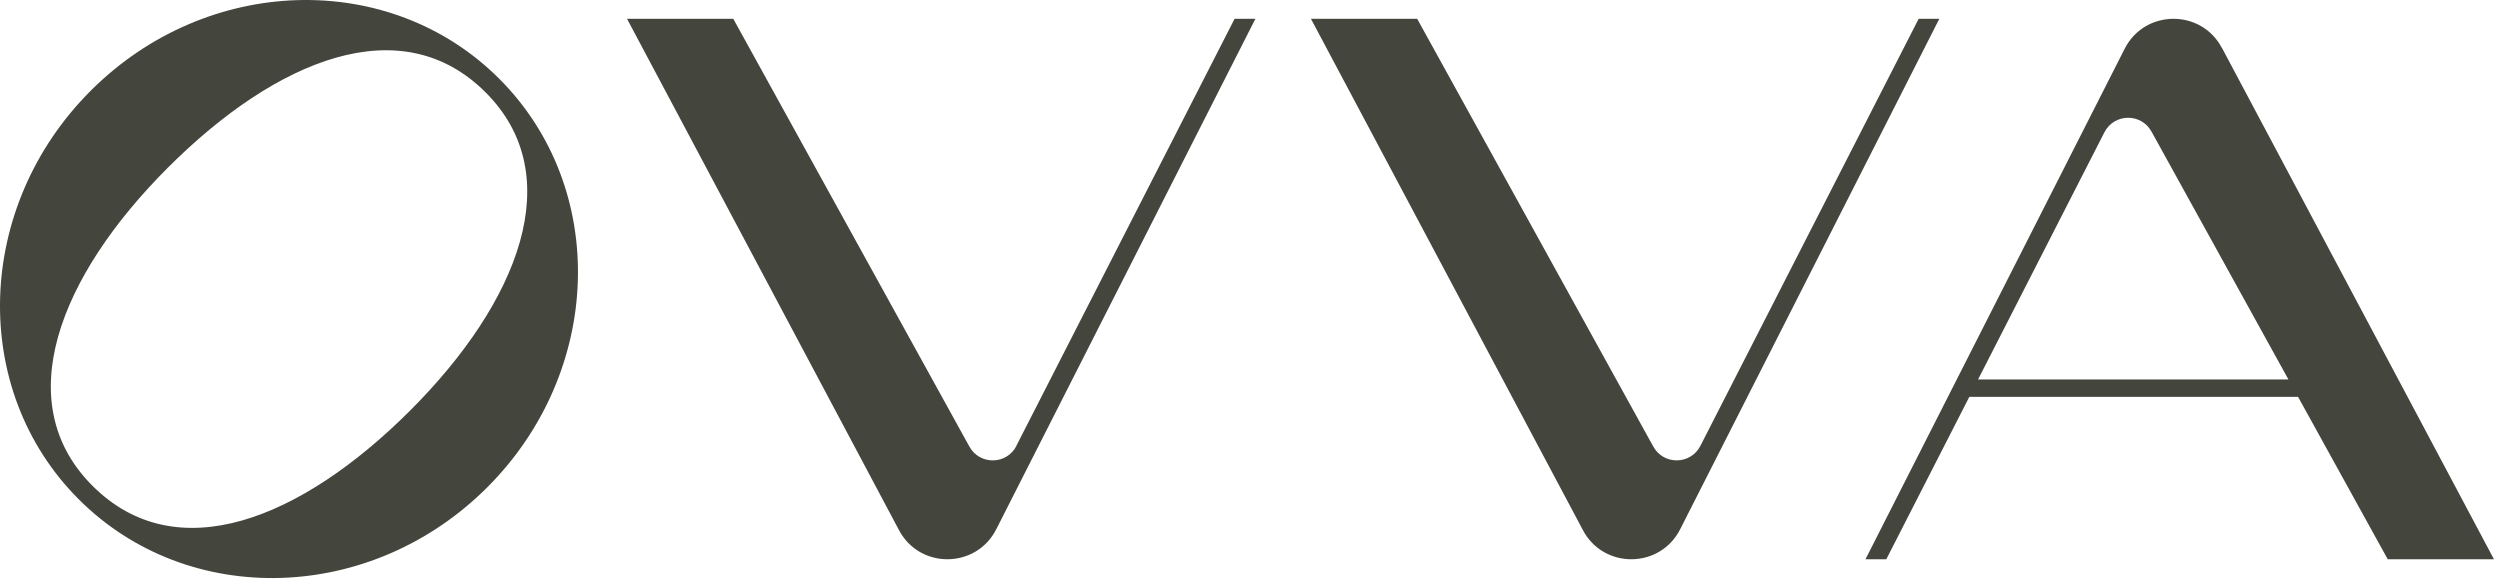
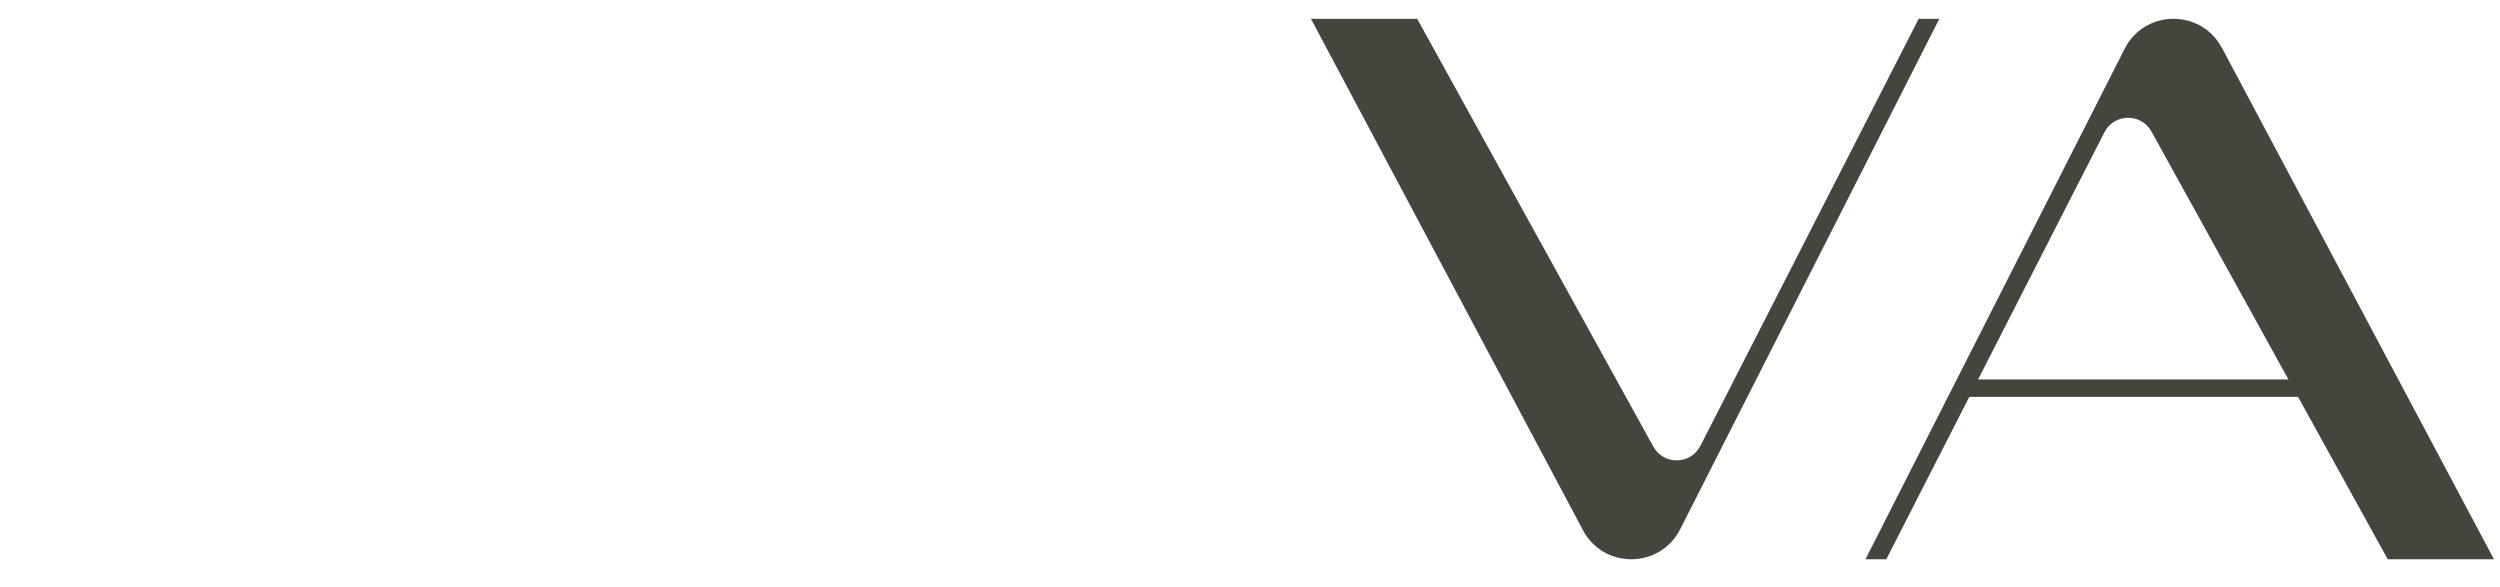
<svg xmlns="http://www.w3.org/2000/svg" width="179" height="42" viewBox="0 0 179 42" fill="none">
-   <path d="M72.779 31.924C72.08 33.286 70.15 33.315 69.408 31.975L52.502 1.346H44.895L64.358 37.939C65.842 40.777 69.919 40.734 71.346 37.867L89.887 1.346H88.396L72.772 31.917L72.779 31.924Z" fill="#44463E" />
  <path d="M137.372 1.353L121.747 31.924C121.049 33.286 119.118 33.315 118.376 31.975L101.47 1.346H93.863L113.327 37.939C114.811 40.777 118.888 40.734 120.314 37.867L138.855 1.346H137.364L137.372 1.353Z" fill="#44463E" />
  <path d="M159.097 3.45C157.613 0.612 153.536 0.655 152.11 3.522L133.568 40.043H135.059L141.002 28.417H164.543L170.961 40.043H178.567L159.104 3.45H159.097ZM141.629 27.17L150.676 9.472C151.375 8.11 153.305 8.082 154.047 9.421L163.851 27.17H141.636H141.629Z" fill="#44463E" />
-   <path d="M6.494 6.497C-1.819 14.809 -2.201 27.912 5.637 35.749C13.481 43.594 26.577 43.205 34.889 34.892C43.202 26.579 43.584 13.477 35.746 5.639C27.902 -2.205 14.806 -1.816 6.494 6.497ZM29.379 29.382C21.599 37.161 12.653 40.821 6.616 34.777C0.666 28.827 4.239 19.787 12.011 12.014C19.791 4.235 28.738 0.575 34.774 6.619C40.724 12.569 37.151 21.609 29.379 29.382Z" fill="#44463E" />
</svg>